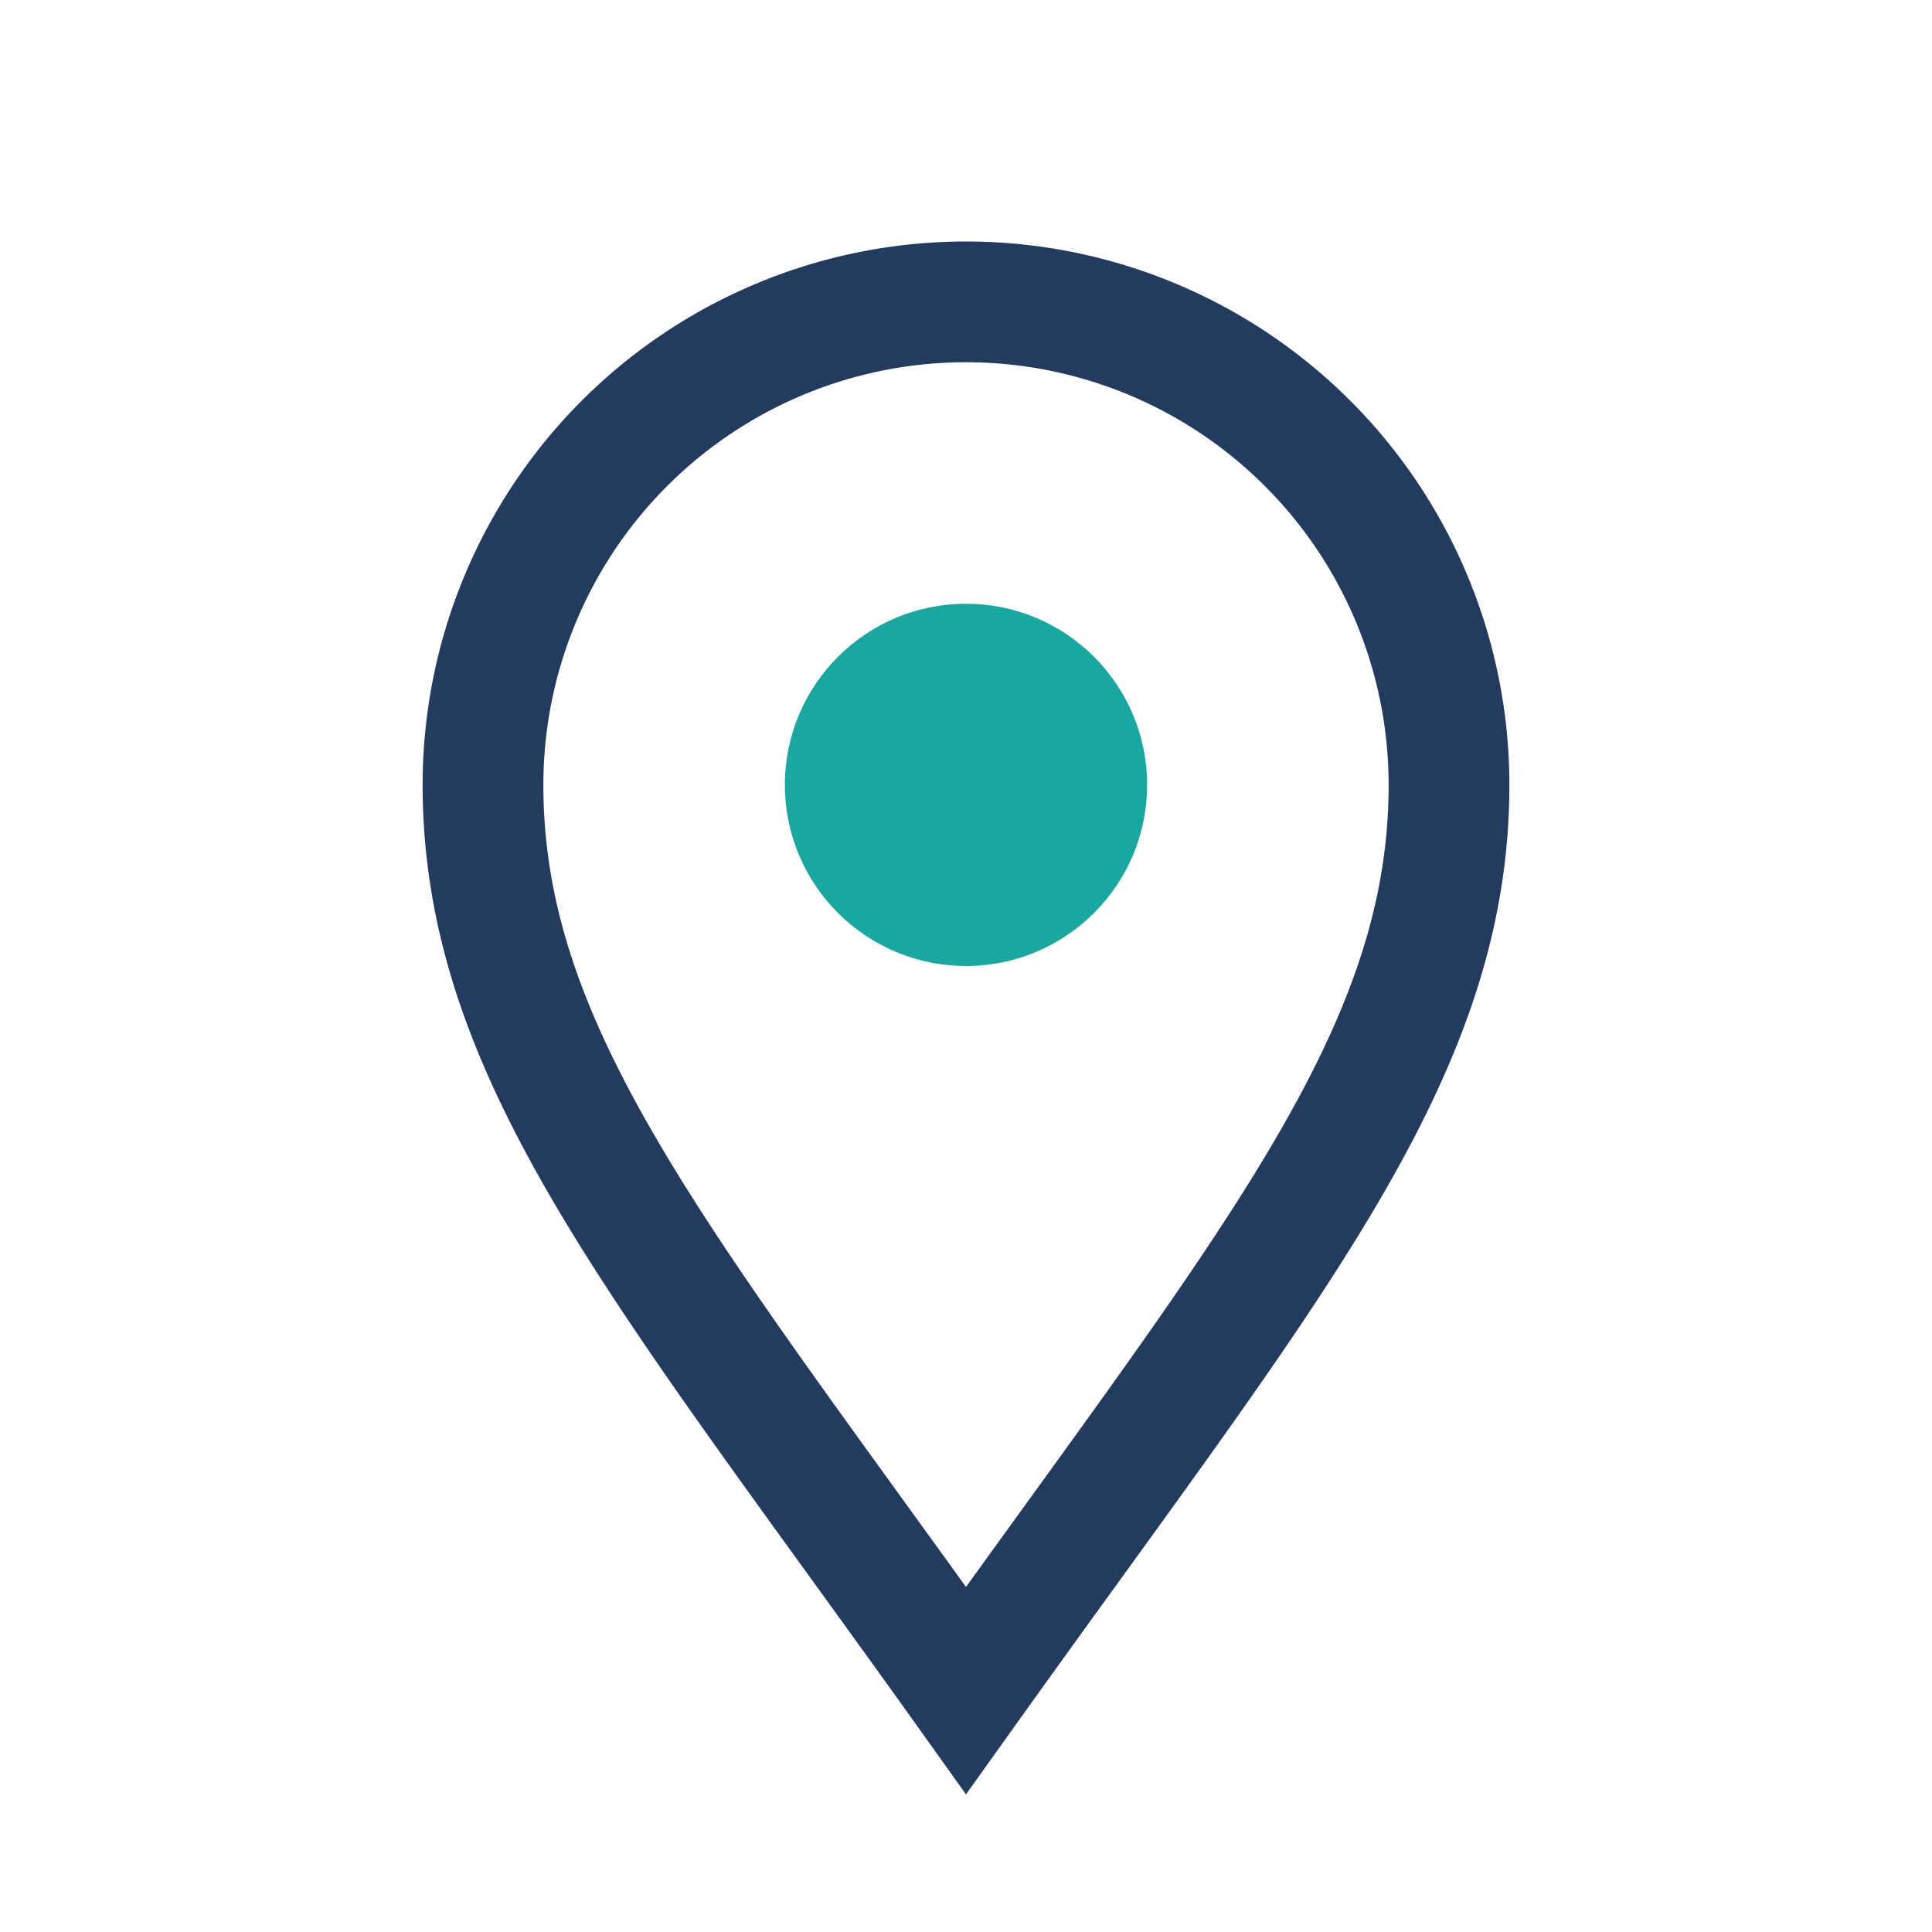
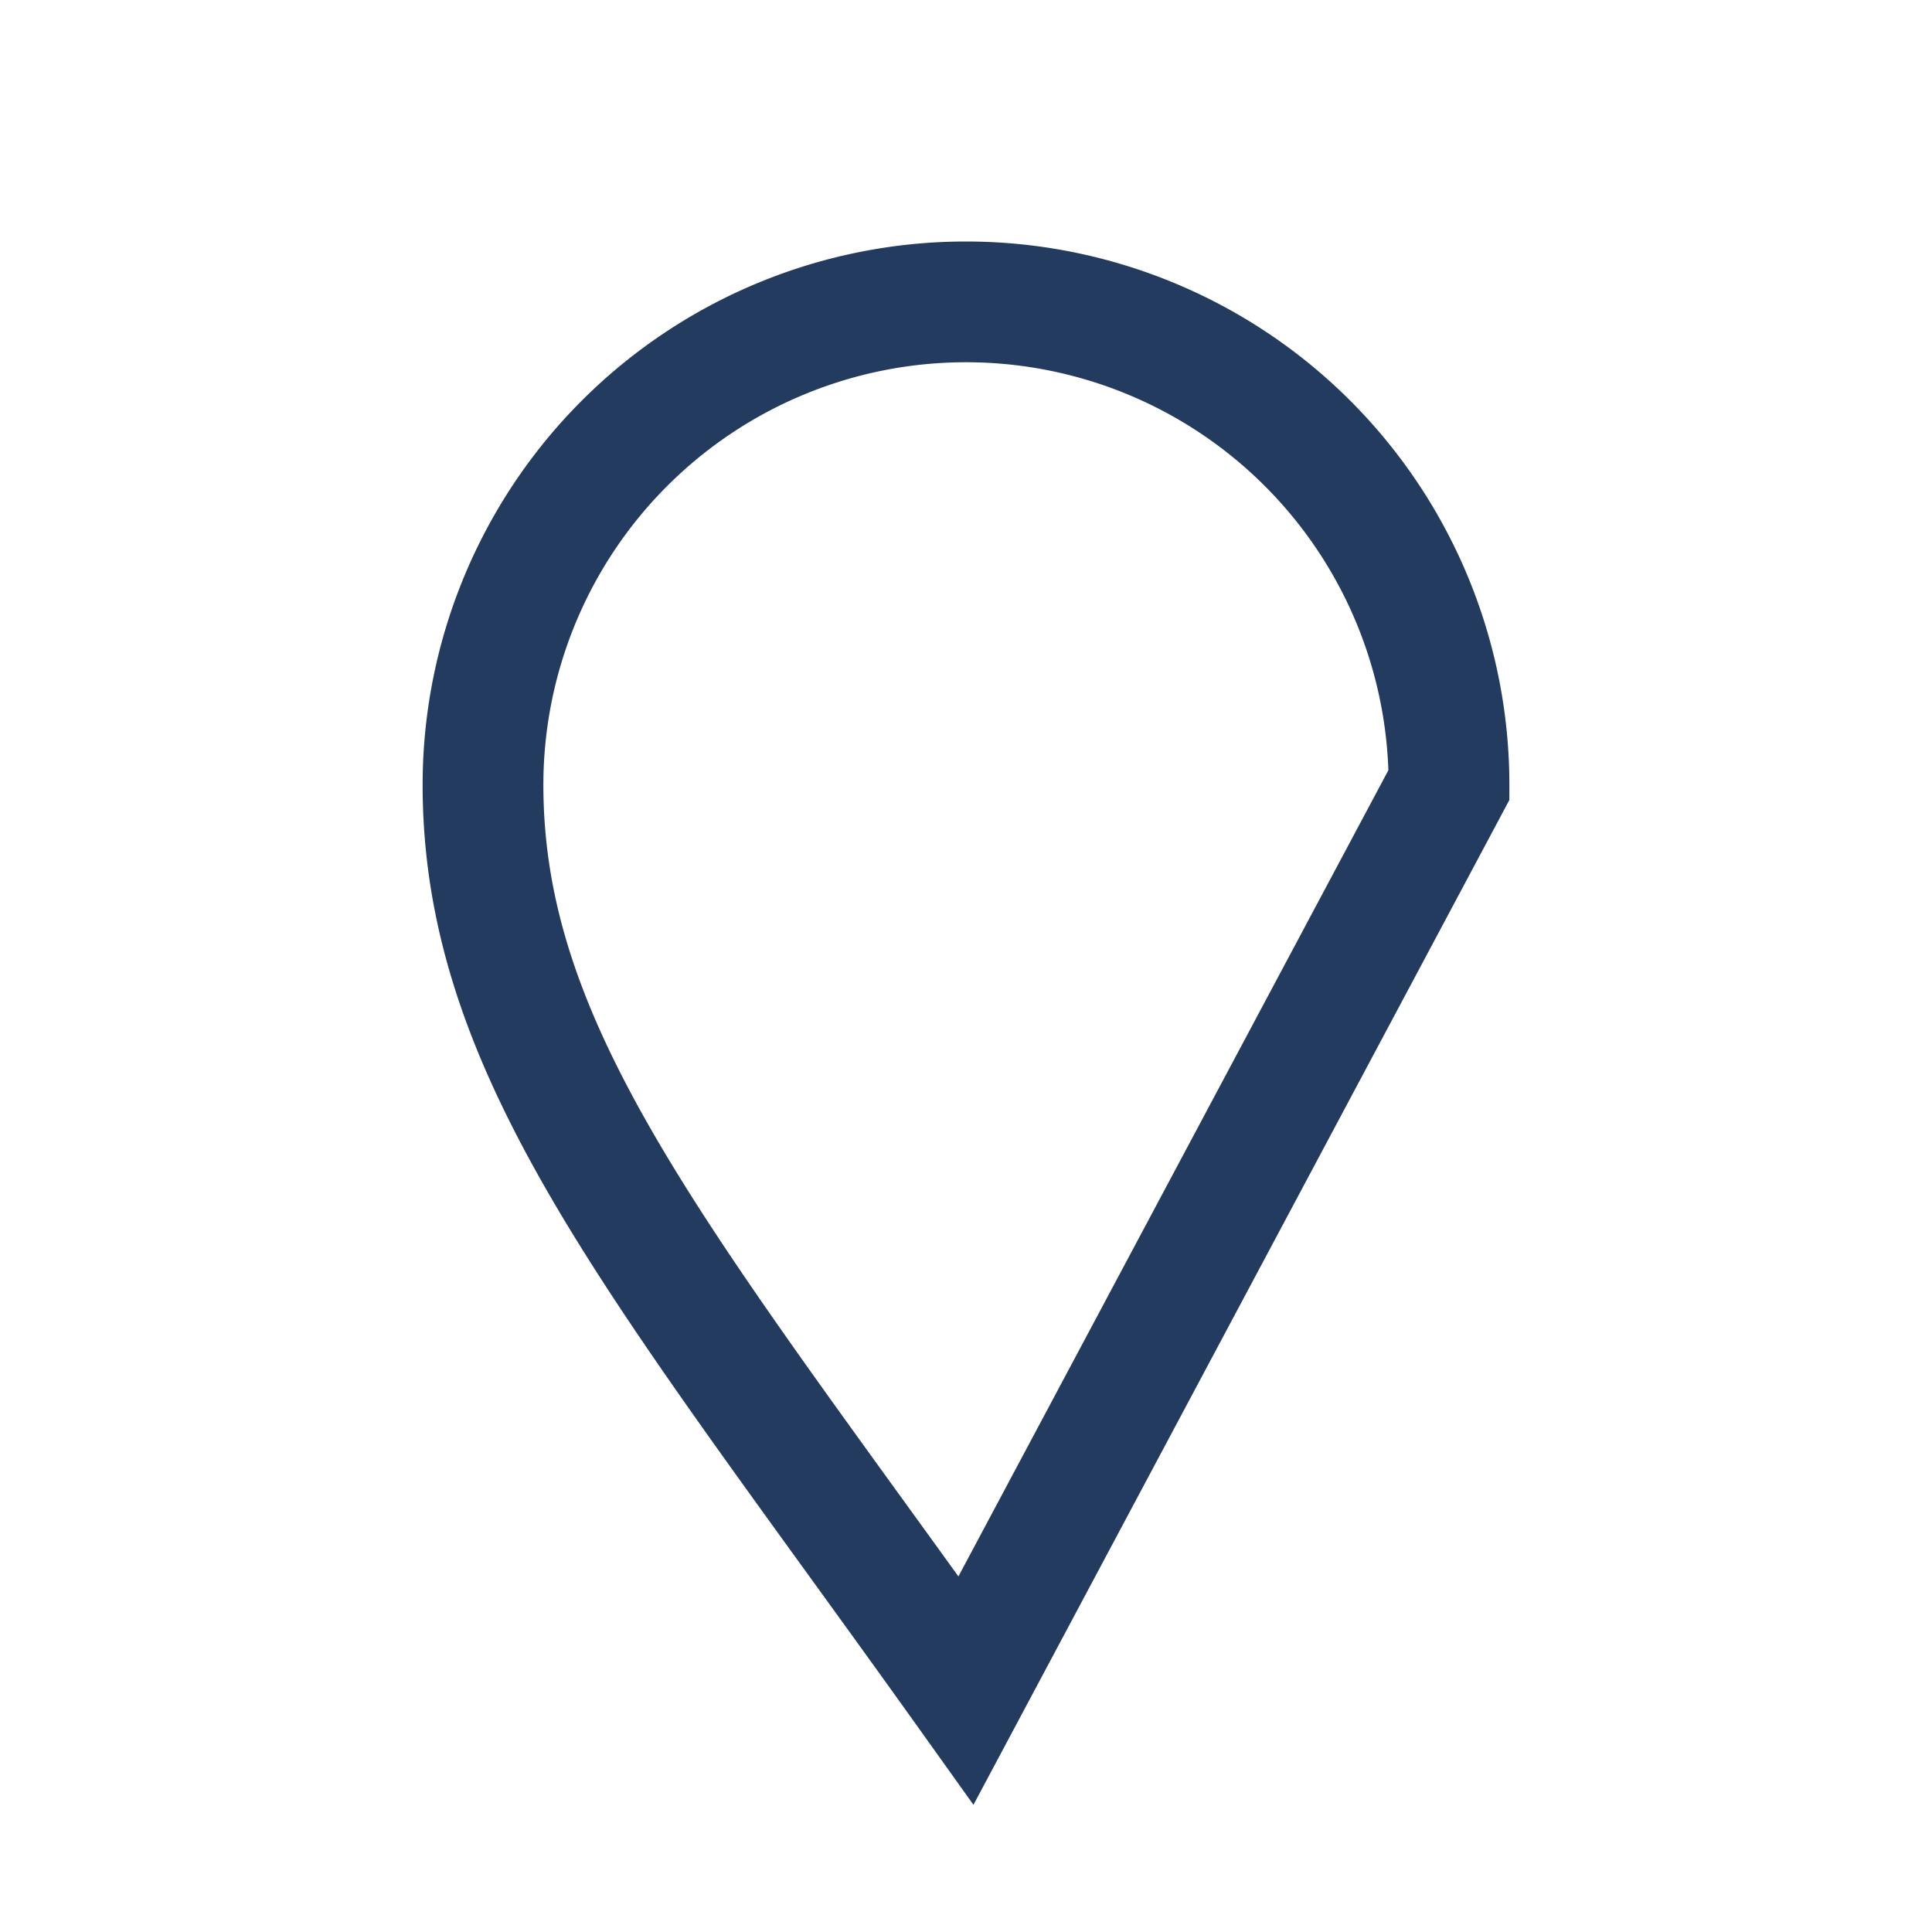
<svg xmlns="http://www.w3.org/2000/svg" width="32" height="32" viewBox="0 0 32 32">
-   <path d="M16 28C11 21 8 17.5 8 13a8 8 0 1 1 16 0c0 4.5-3 8-8 15z" fill="none" stroke="#233B5F" stroke-width="2" />
-   <circle cx="16" cy="13" r="3" fill="#19A89F" />
+   <path d="M16 28C11 21 8 17.5 8 13a8 8 0 1 1 16 0z" fill="none" stroke="#233B5F" stroke-width="2" />
</svg>